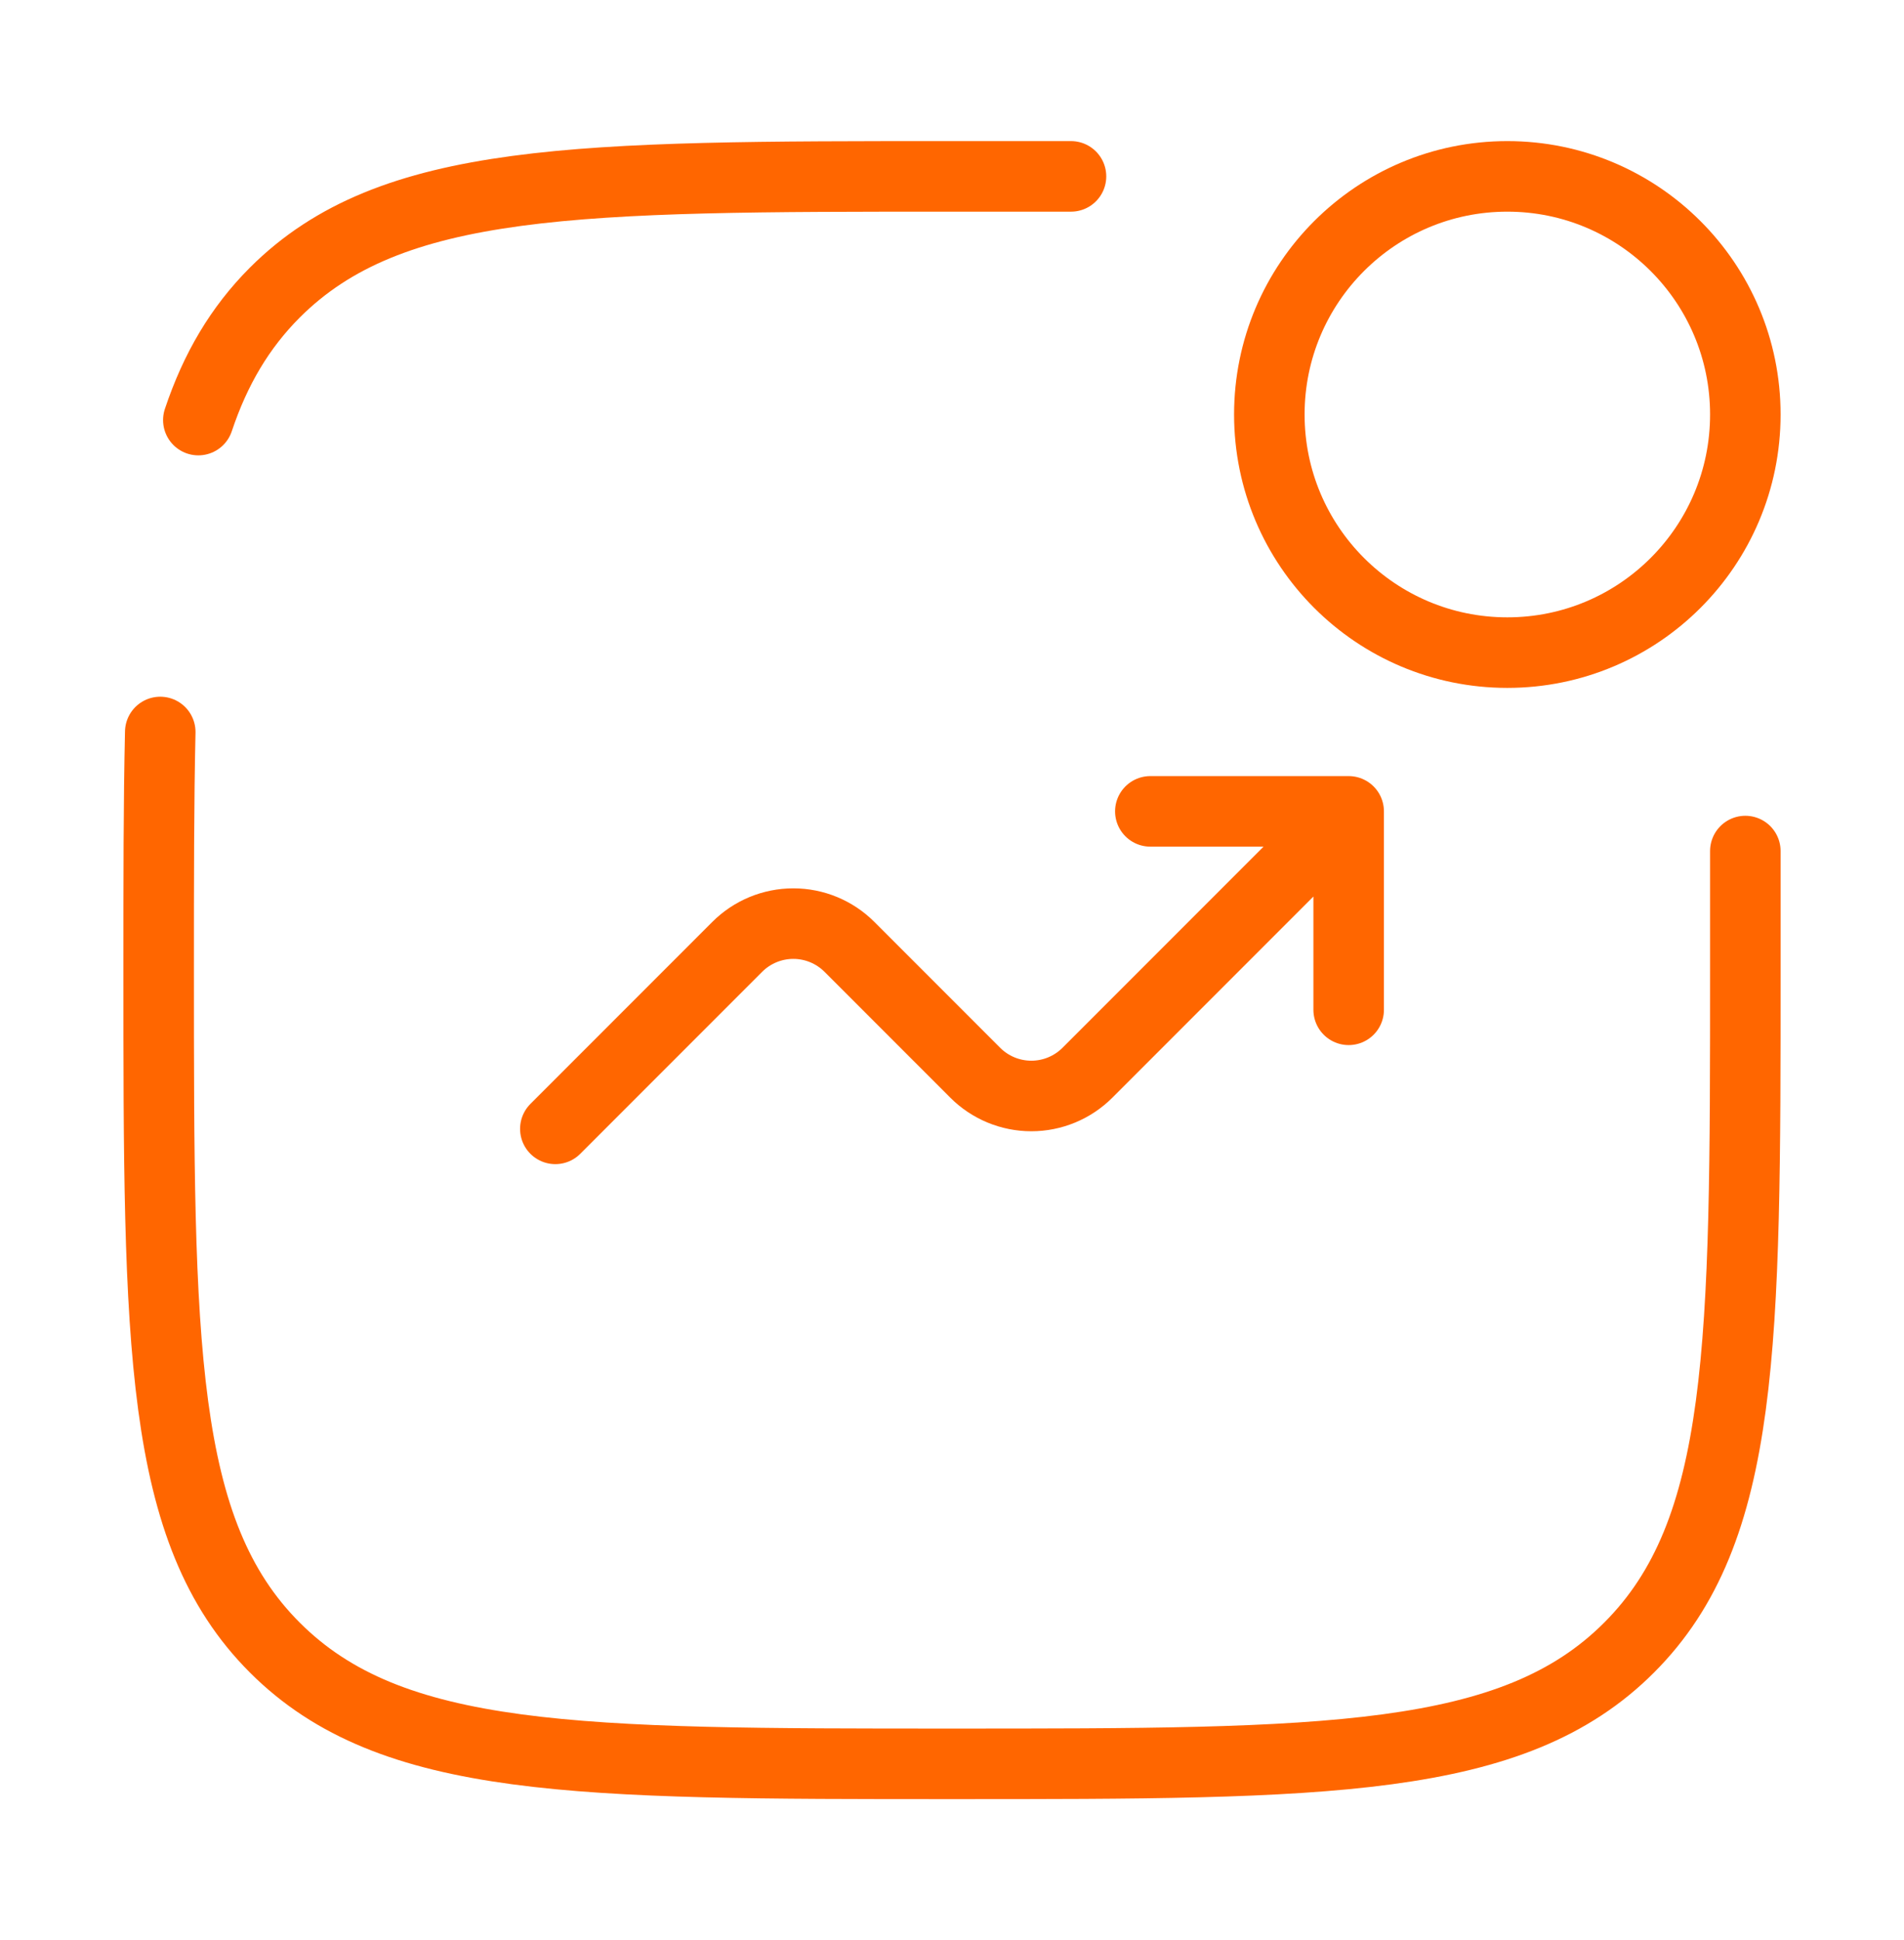
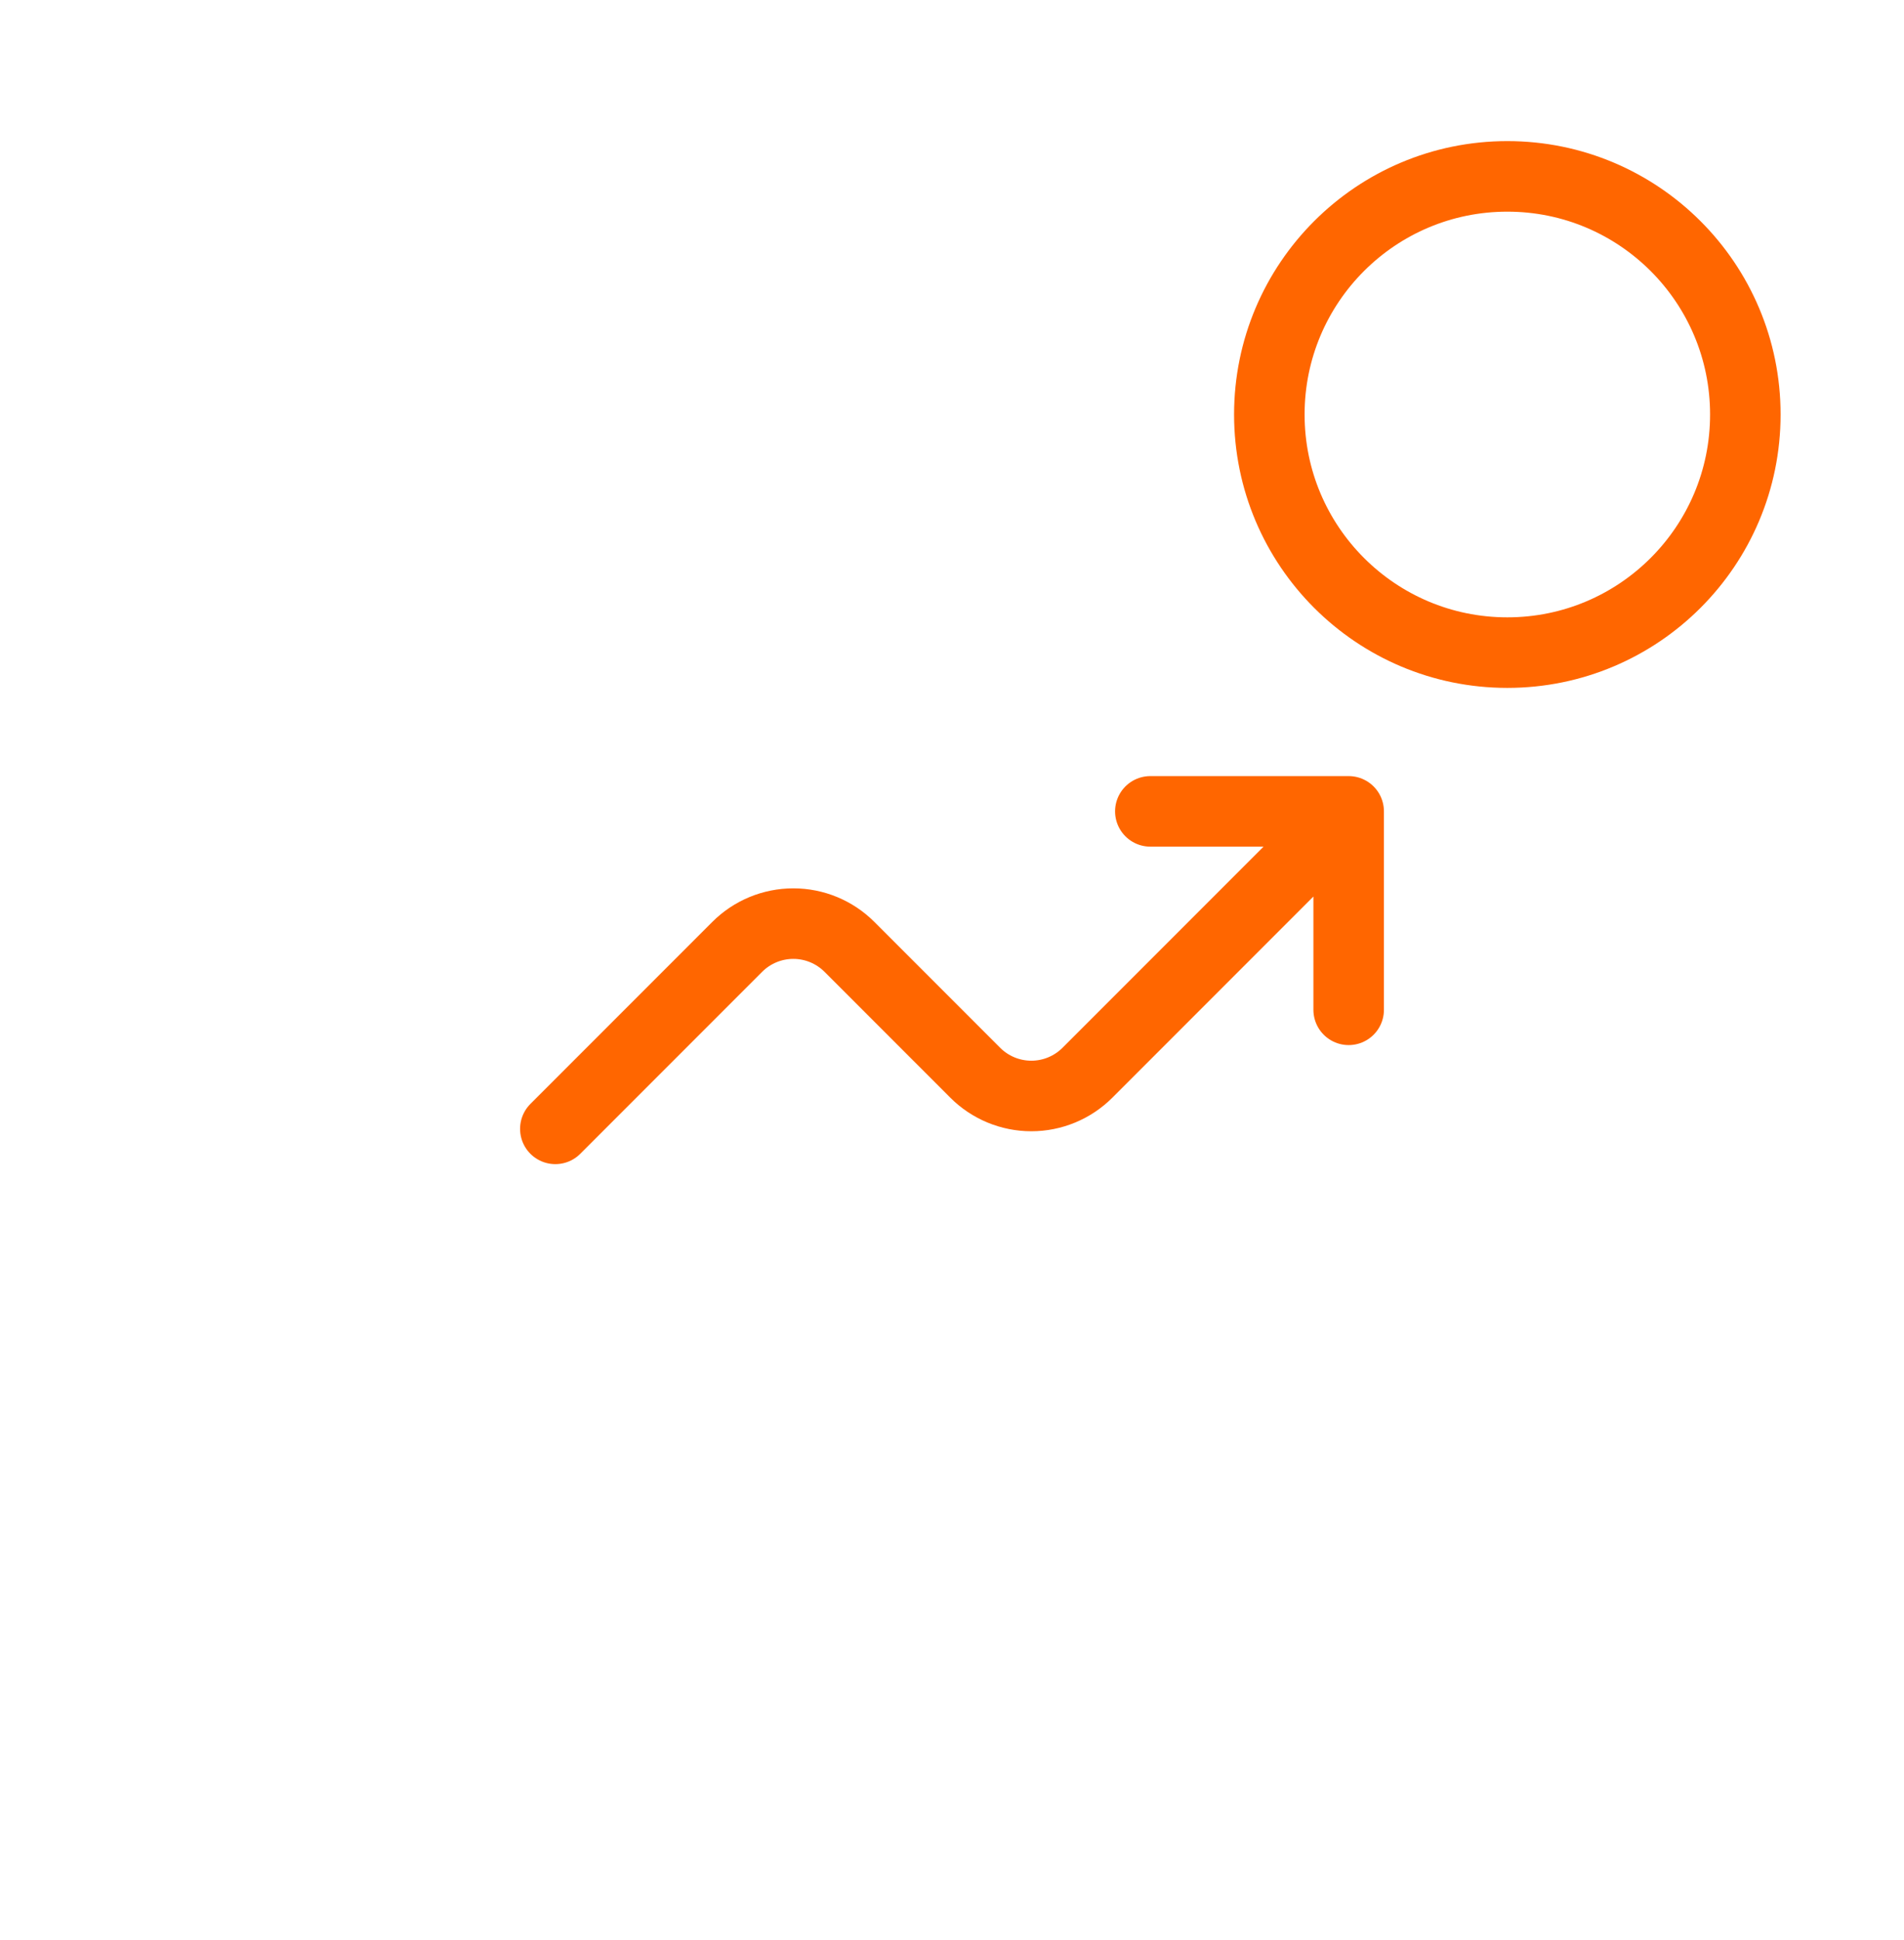
<svg xmlns="http://www.w3.org/2000/svg" width="54" height="55" viewBox="0 0 54 55" fill="none">
  <g id="solar:graph-new-up-broken">
    <g id="Group">
      <path id="Vector" d="M42.75 18.5C46.478 18.5 49.5 15.478 49.5 11.75C49.5 8.022 46.478 5 42.75 5C39.022 5 36 8.022 36 11.75C36 15.478 39.022 18.5 42.75 18.5Z" stroke="#FF6600" stroke-width="2" />
      <path id="Vector_2" d="M15.75 32L20.909 26.841C21.331 26.419 21.903 26.182 22.5 26.182C23.097 26.182 23.669 26.419 24.091 26.841L27.659 30.409C28.081 30.831 28.653 31.068 29.25 31.068C29.847 31.068 30.419 30.831 30.841 30.409L38.25 23M38.25 23V28.625M38.25 23H32.625" stroke="#FF6600" stroke-width="2" stroke-linecap="round" stroke-linejoin="round" />
-       <path id="Vector_3" d="M49.5 24.125V27.5C49.5 38.106 49.5 43.41 46.204 46.704C42.912 50 37.606 50 27 50C16.393 50 11.09 50 7.794 46.704C4.5 43.412 4.5 38.106 4.5 27.5C4.5 24.962 4.5 22.726 4.545 20.75M30.375 5H27C16.393 5 11.09 5 7.794 8.294C6.804 9.286 6.109 10.461 5.625 11.908" stroke="#FF6600" stroke-width="2" stroke-linecap="round" />
    </g>
  </g>
</svg>